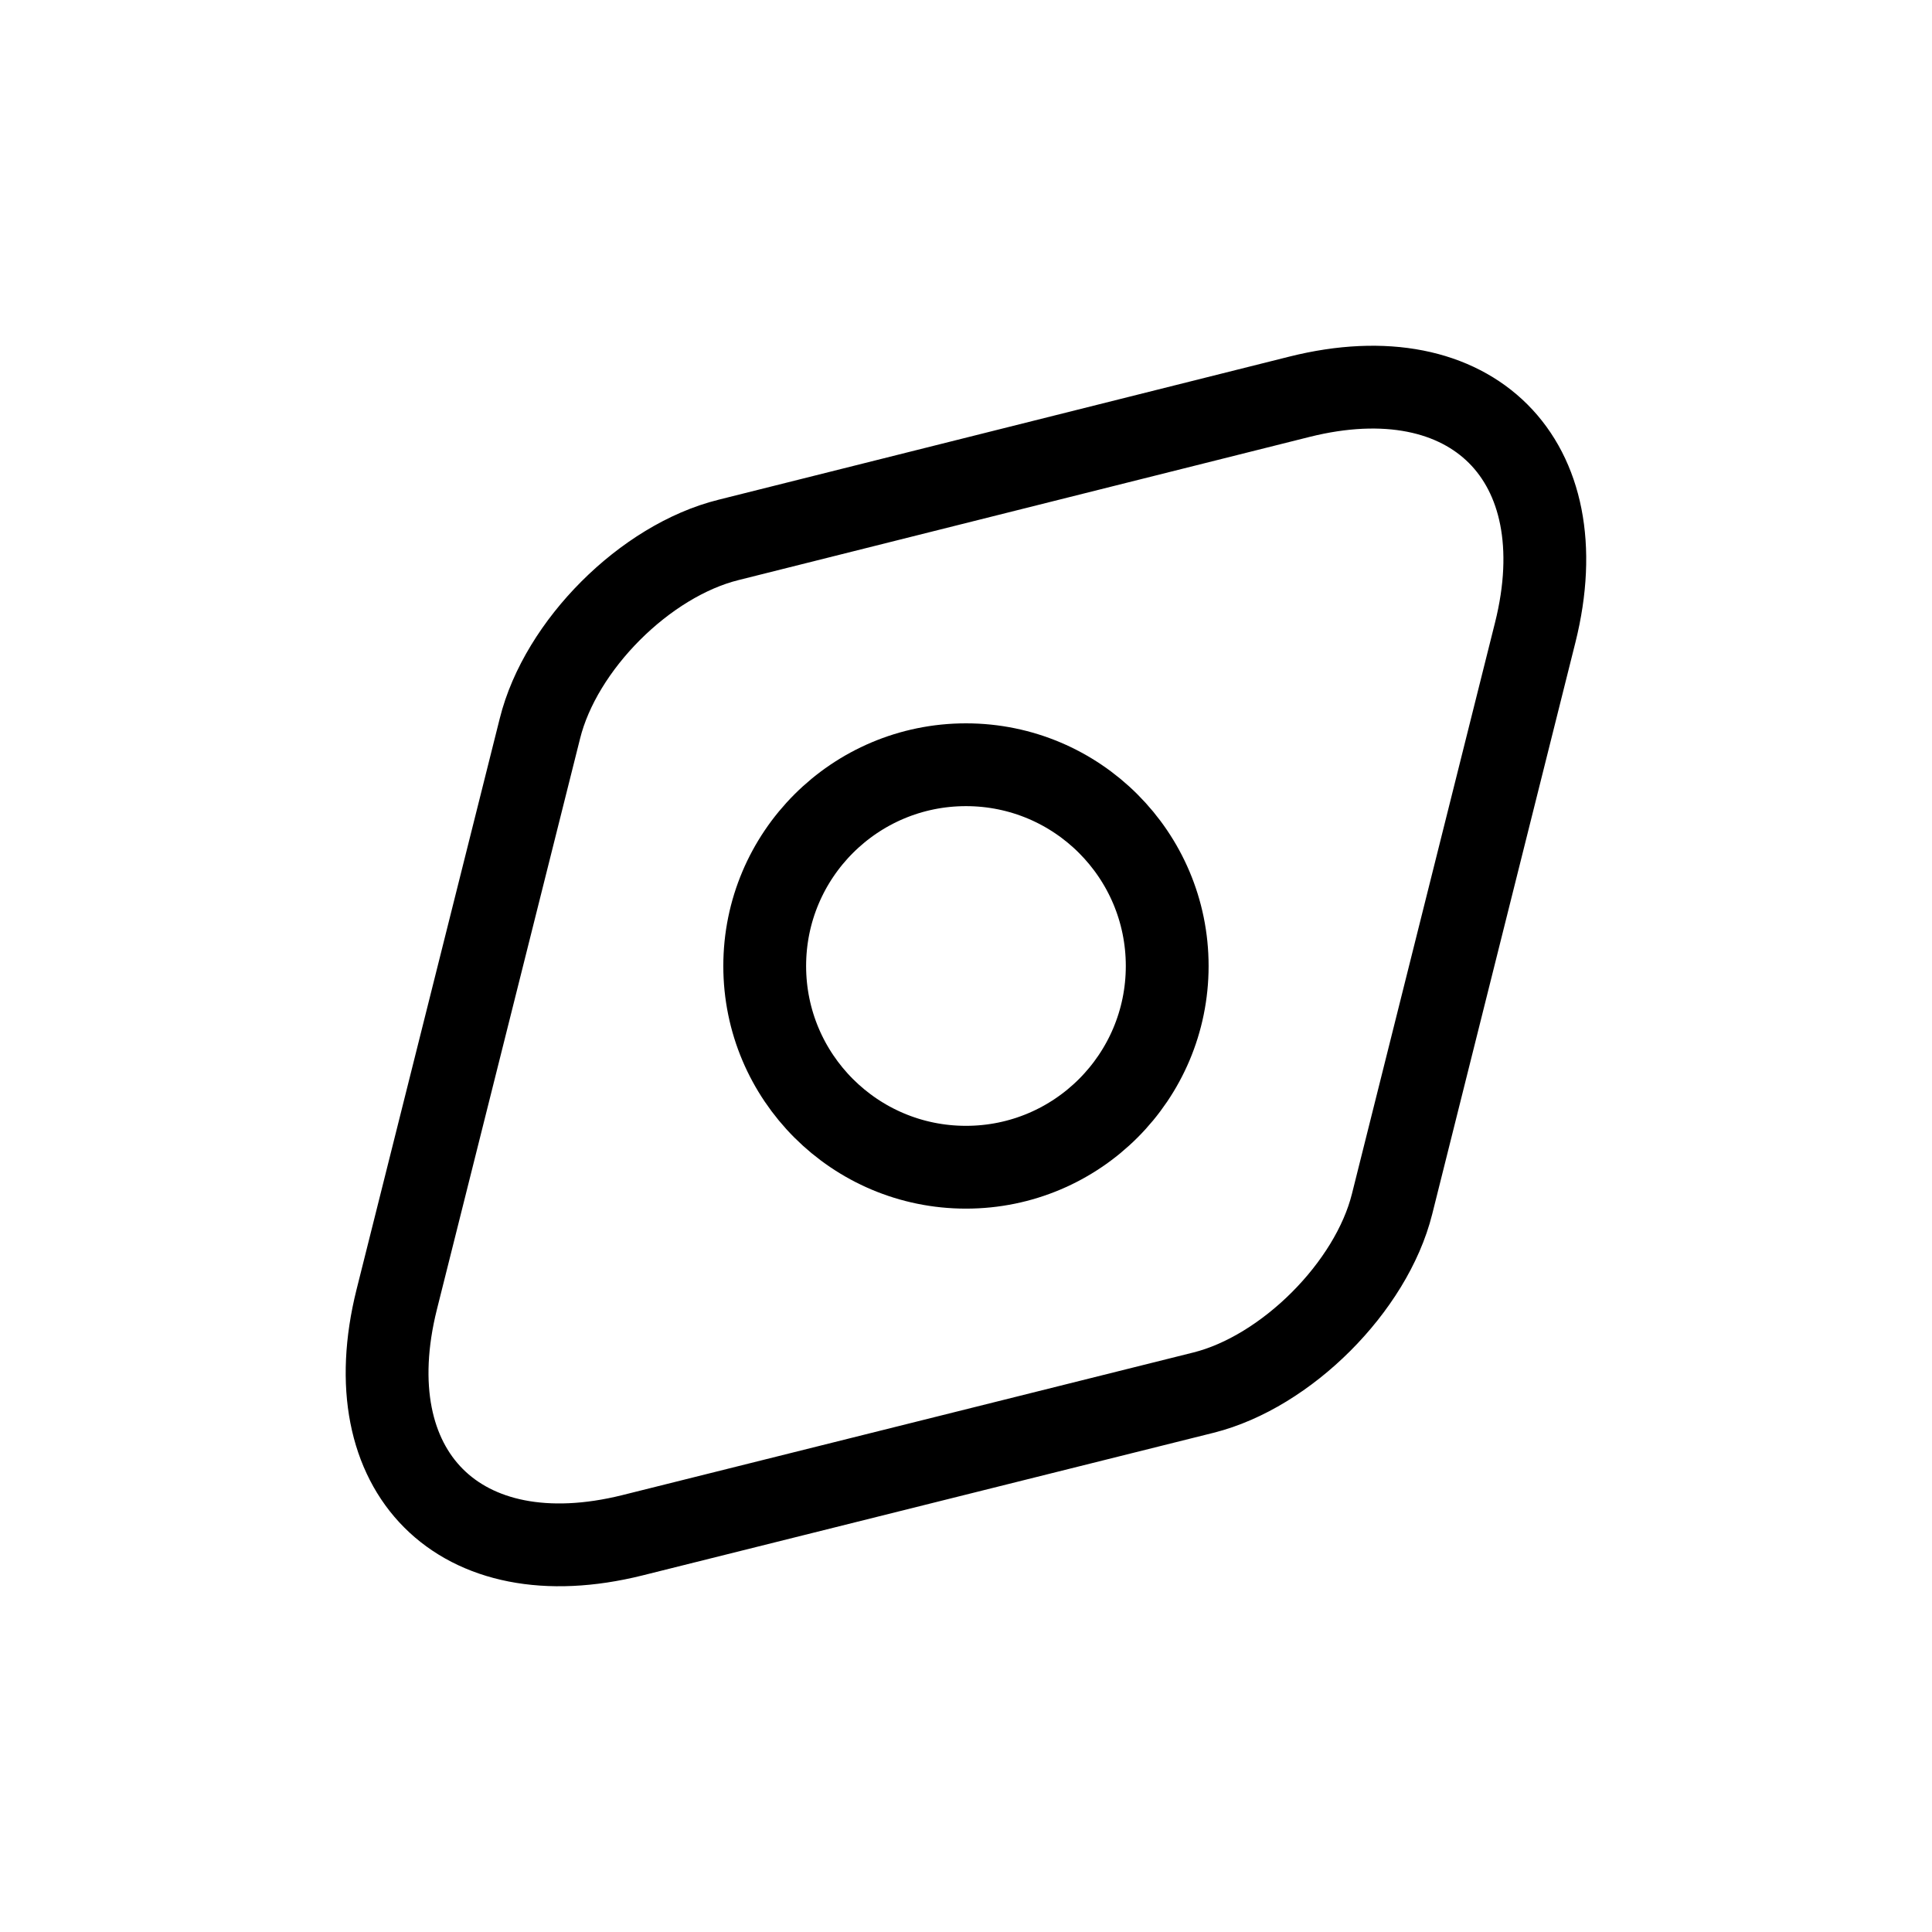
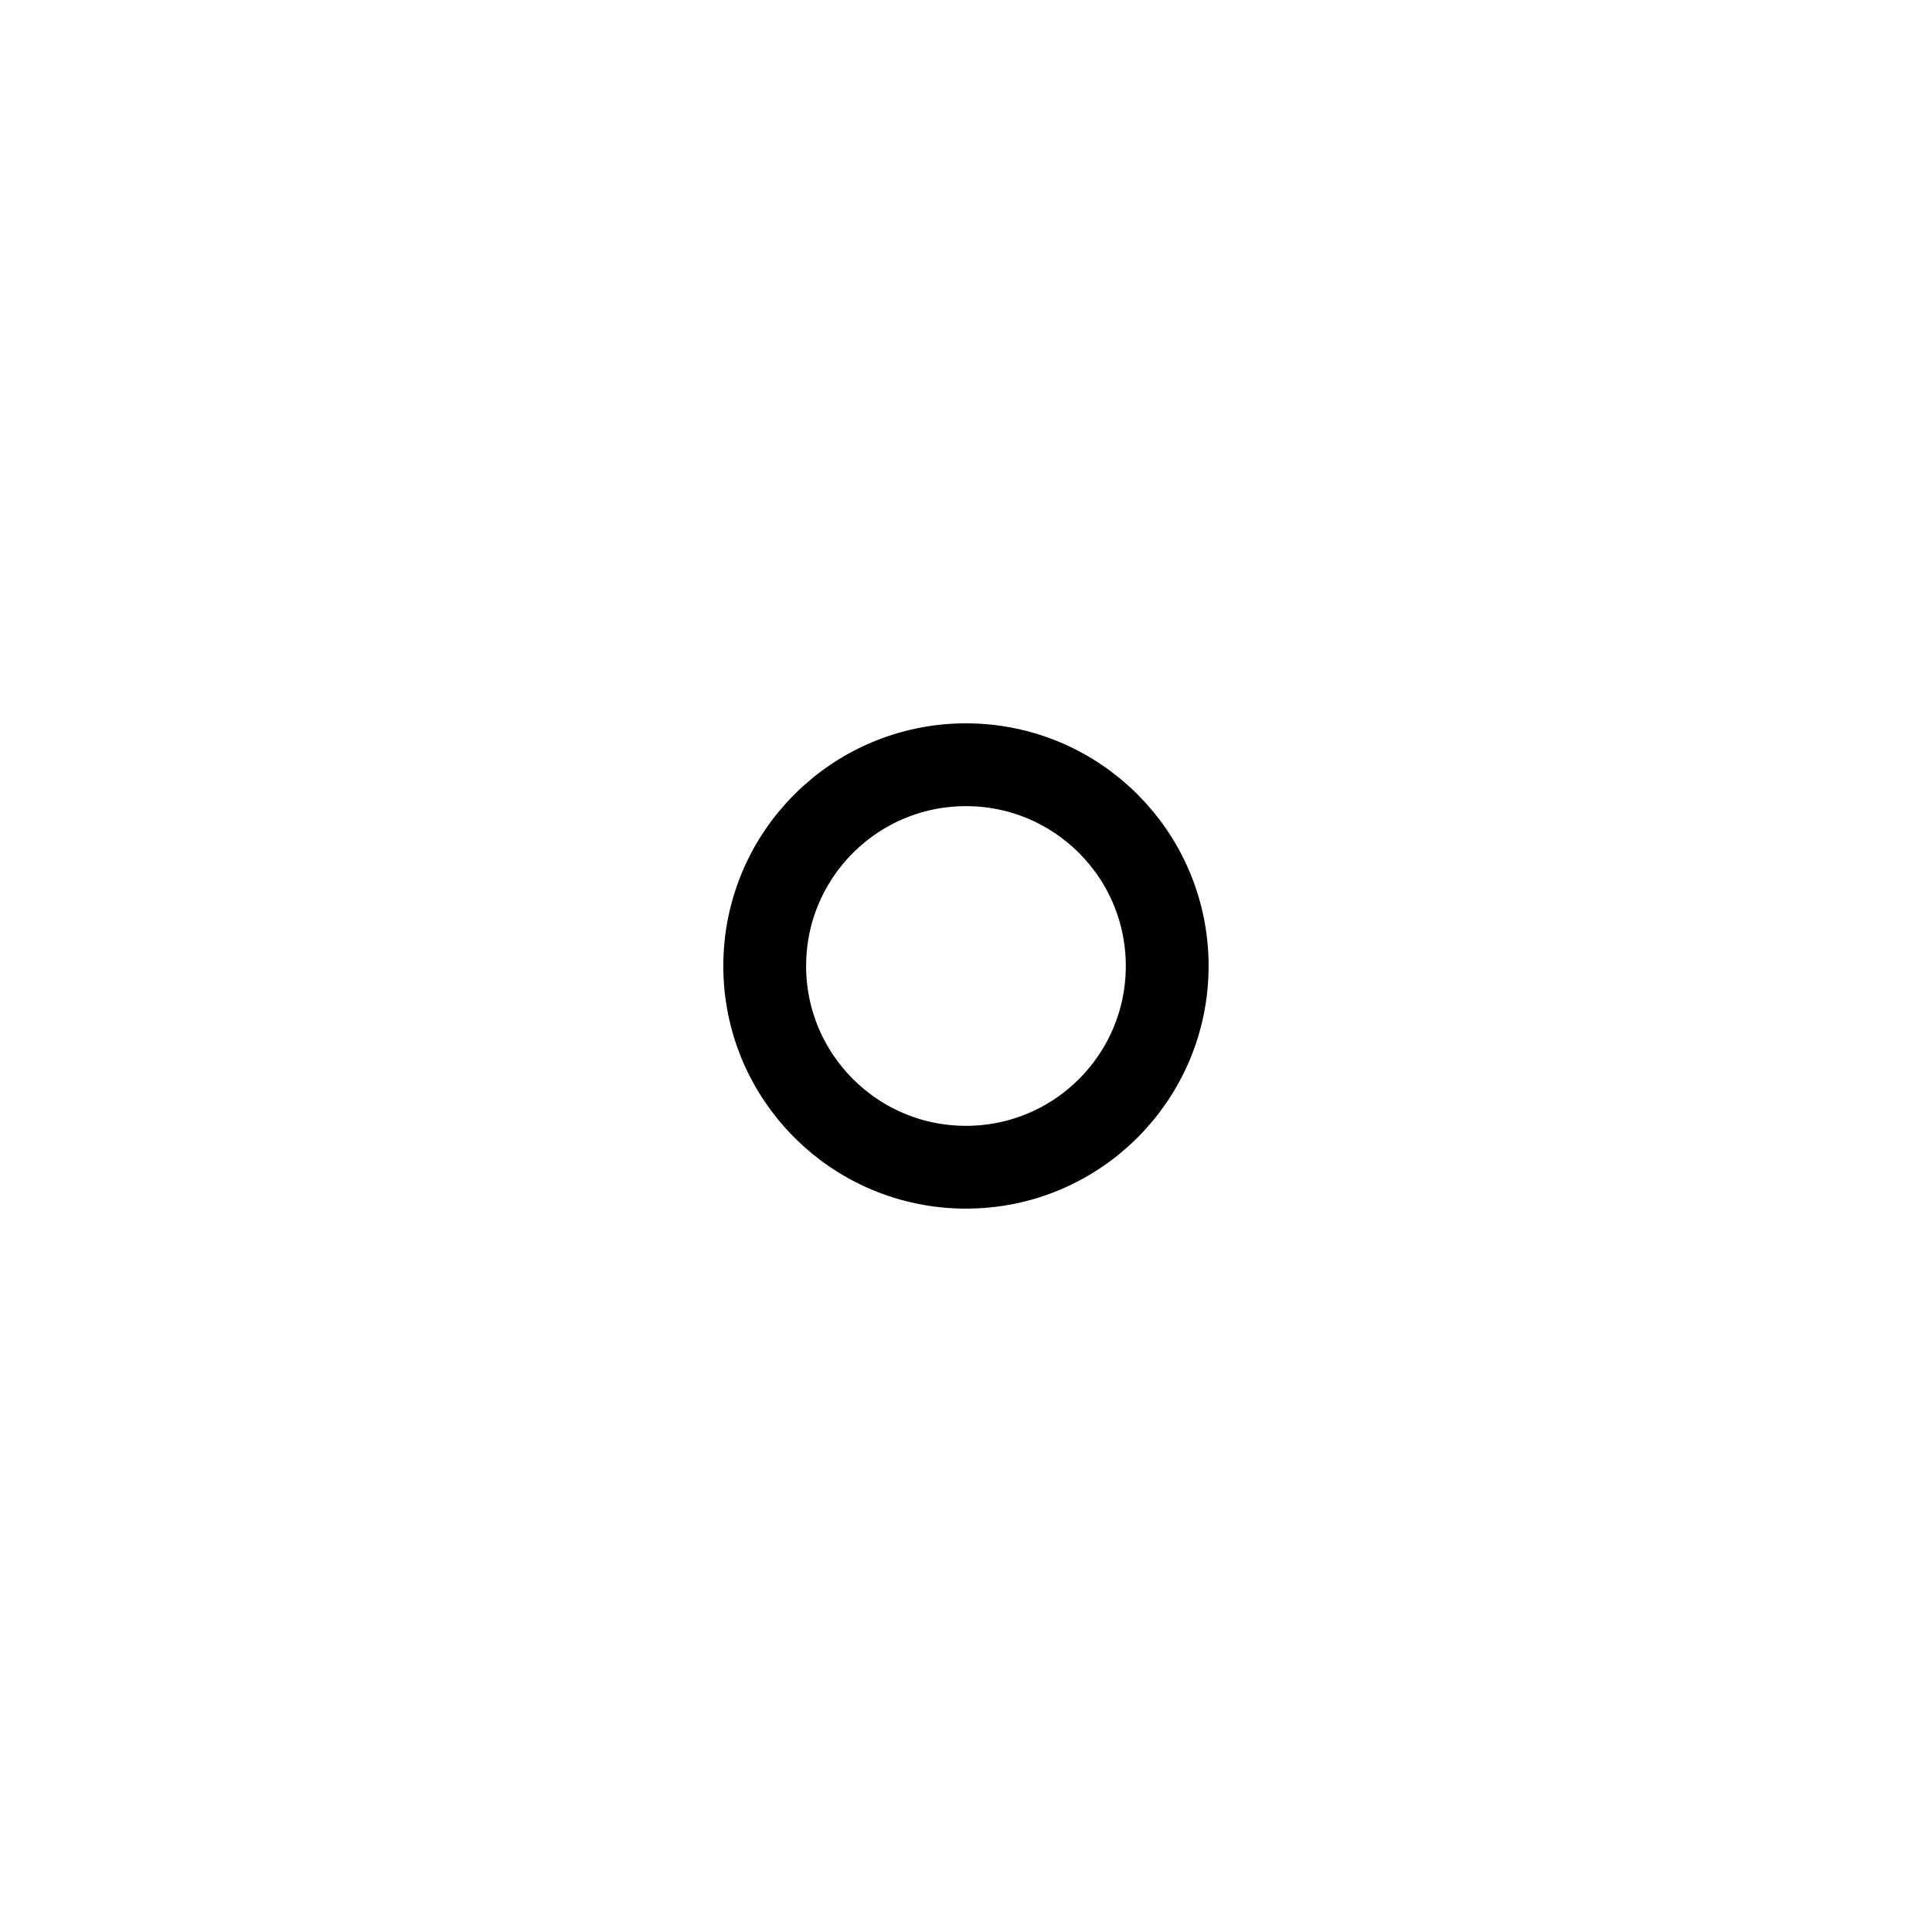
<svg xmlns="http://www.w3.org/2000/svg" viewBox="0 0 70 70" fill="none">
  <g filter="url(#filter0_d_3002_3)">
-     <rect x="2" y="2" width="66" height="66" rx="12" fill="white" />
-   </g>
-   <path d="M47.083 14.375L26.395 19.562C23.374 20.312 20.312 23.375 19.562 26.396L14.374 47.083C12.812 53.333 16.645 57.188 22.916 55.625L43.603 50.458C46.603 49.708 49.687 46.625 50.437 43.625L55.624 22.917C57.187 16.667 53.333 12.812 47.083 14.375Z" stroke="black" stroke-width="3" stroke-linecap="round" stroke-linejoin="round" />
+     </g>
  <path d="M34.999 42.291C39.026 42.291 42.29 39.027 42.29 35C42.29 30.973 39.026 27.708 34.999 27.708C30.972 27.708 27.707 30.973 27.707 35C27.707 39.027 30.972 42.291 34.999 42.291Z" stroke="black" stroke-width="3" stroke-linecap="round" stroke-linejoin="round" />
  <defs>
    <filter id="filter0_d_3002_3" x="1" y="1" width="68" height="68" filterUnits="userSpaceOnUse" color-interpolation-filters="sRGB">
      <feFlood flood-opacity="0" result="BackgroundImageFix" />
      <feColorMatrix in="SourceAlpha" type="matrix" values="0 0 0 0 0 0 0 0 0 0 0 0 0 0 0 0 0 0 127 0" result="hardAlpha" />
      <feOffset />
      <feGaussianBlur stdDeviation="0.5" />
      <feComposite in2="hardAlpha" operator="out" />
      <feColorMatrix type="matrix" values="0 0 0 0 0 0 0 0 0 0 0 0 0 0 0 0 0 0 0.25 0" />
      <feBlend mode="normal" in2="BackgroundImageFix" result="effect1_dropShadow_3002_3" />
      <feBlend mode="normal" in="SourceGraphic" in2="effect1_dropShadow_3002_3" result="shape" />
    </filter>
  </defs>
</svg>